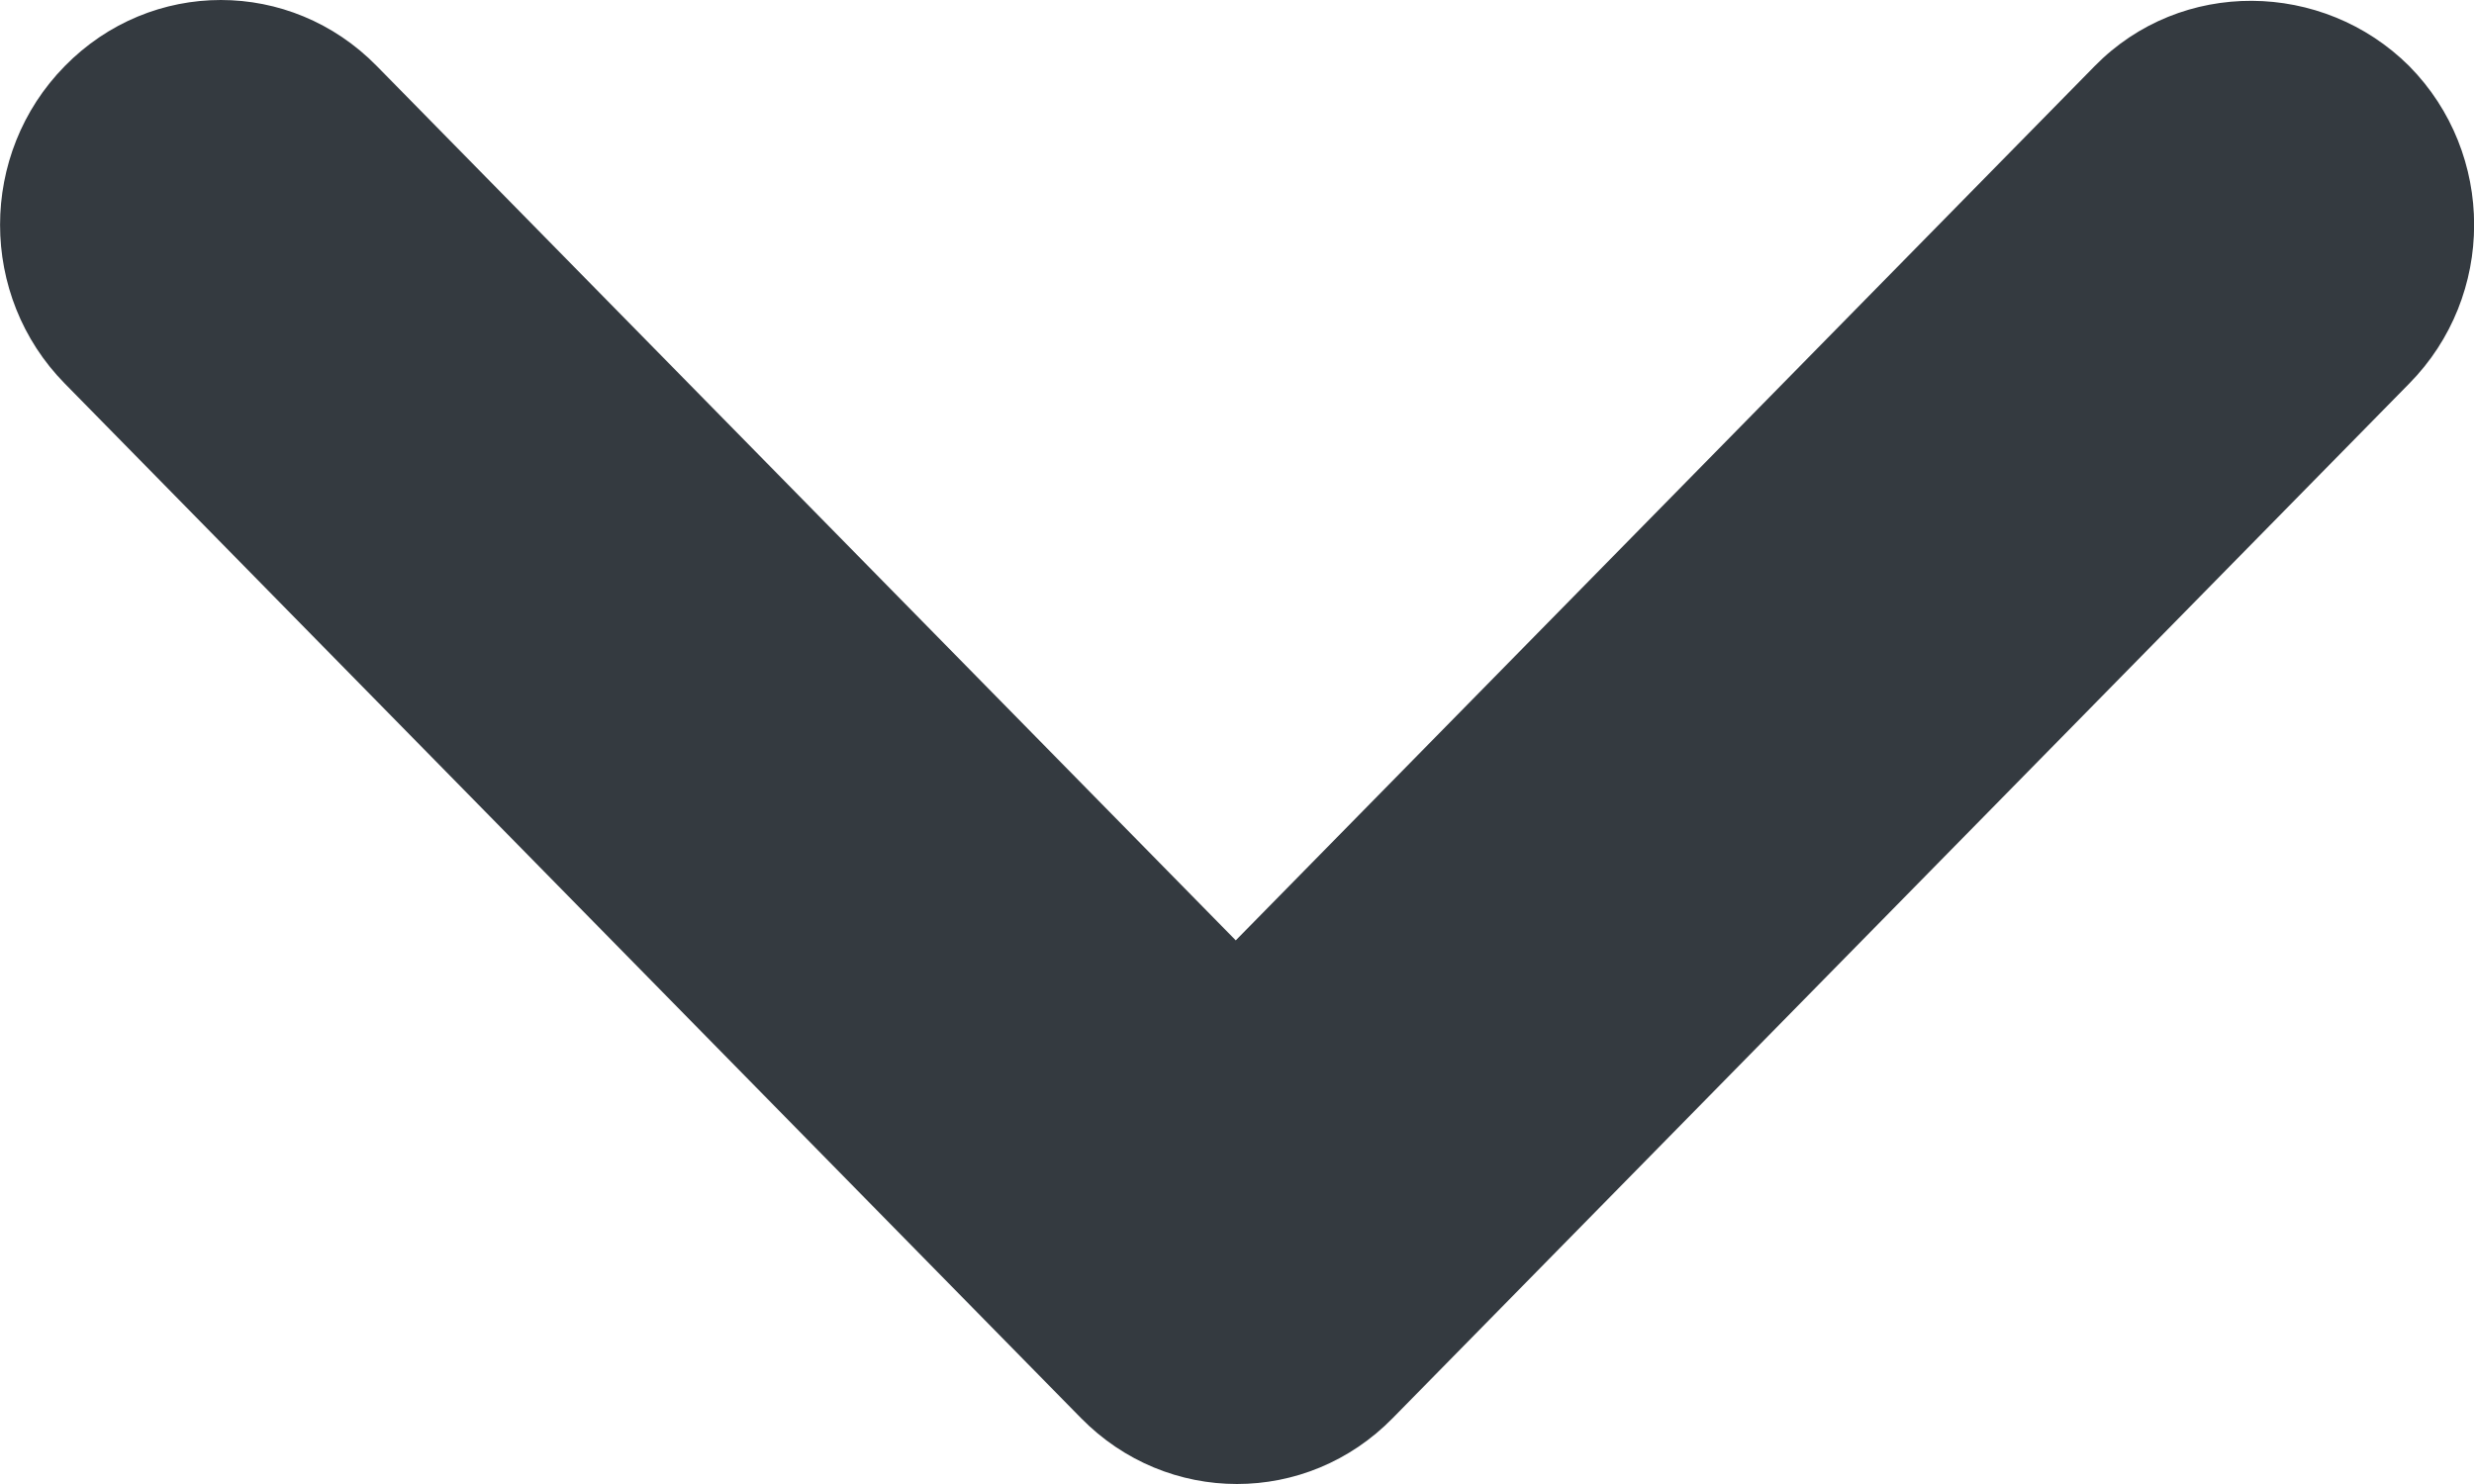
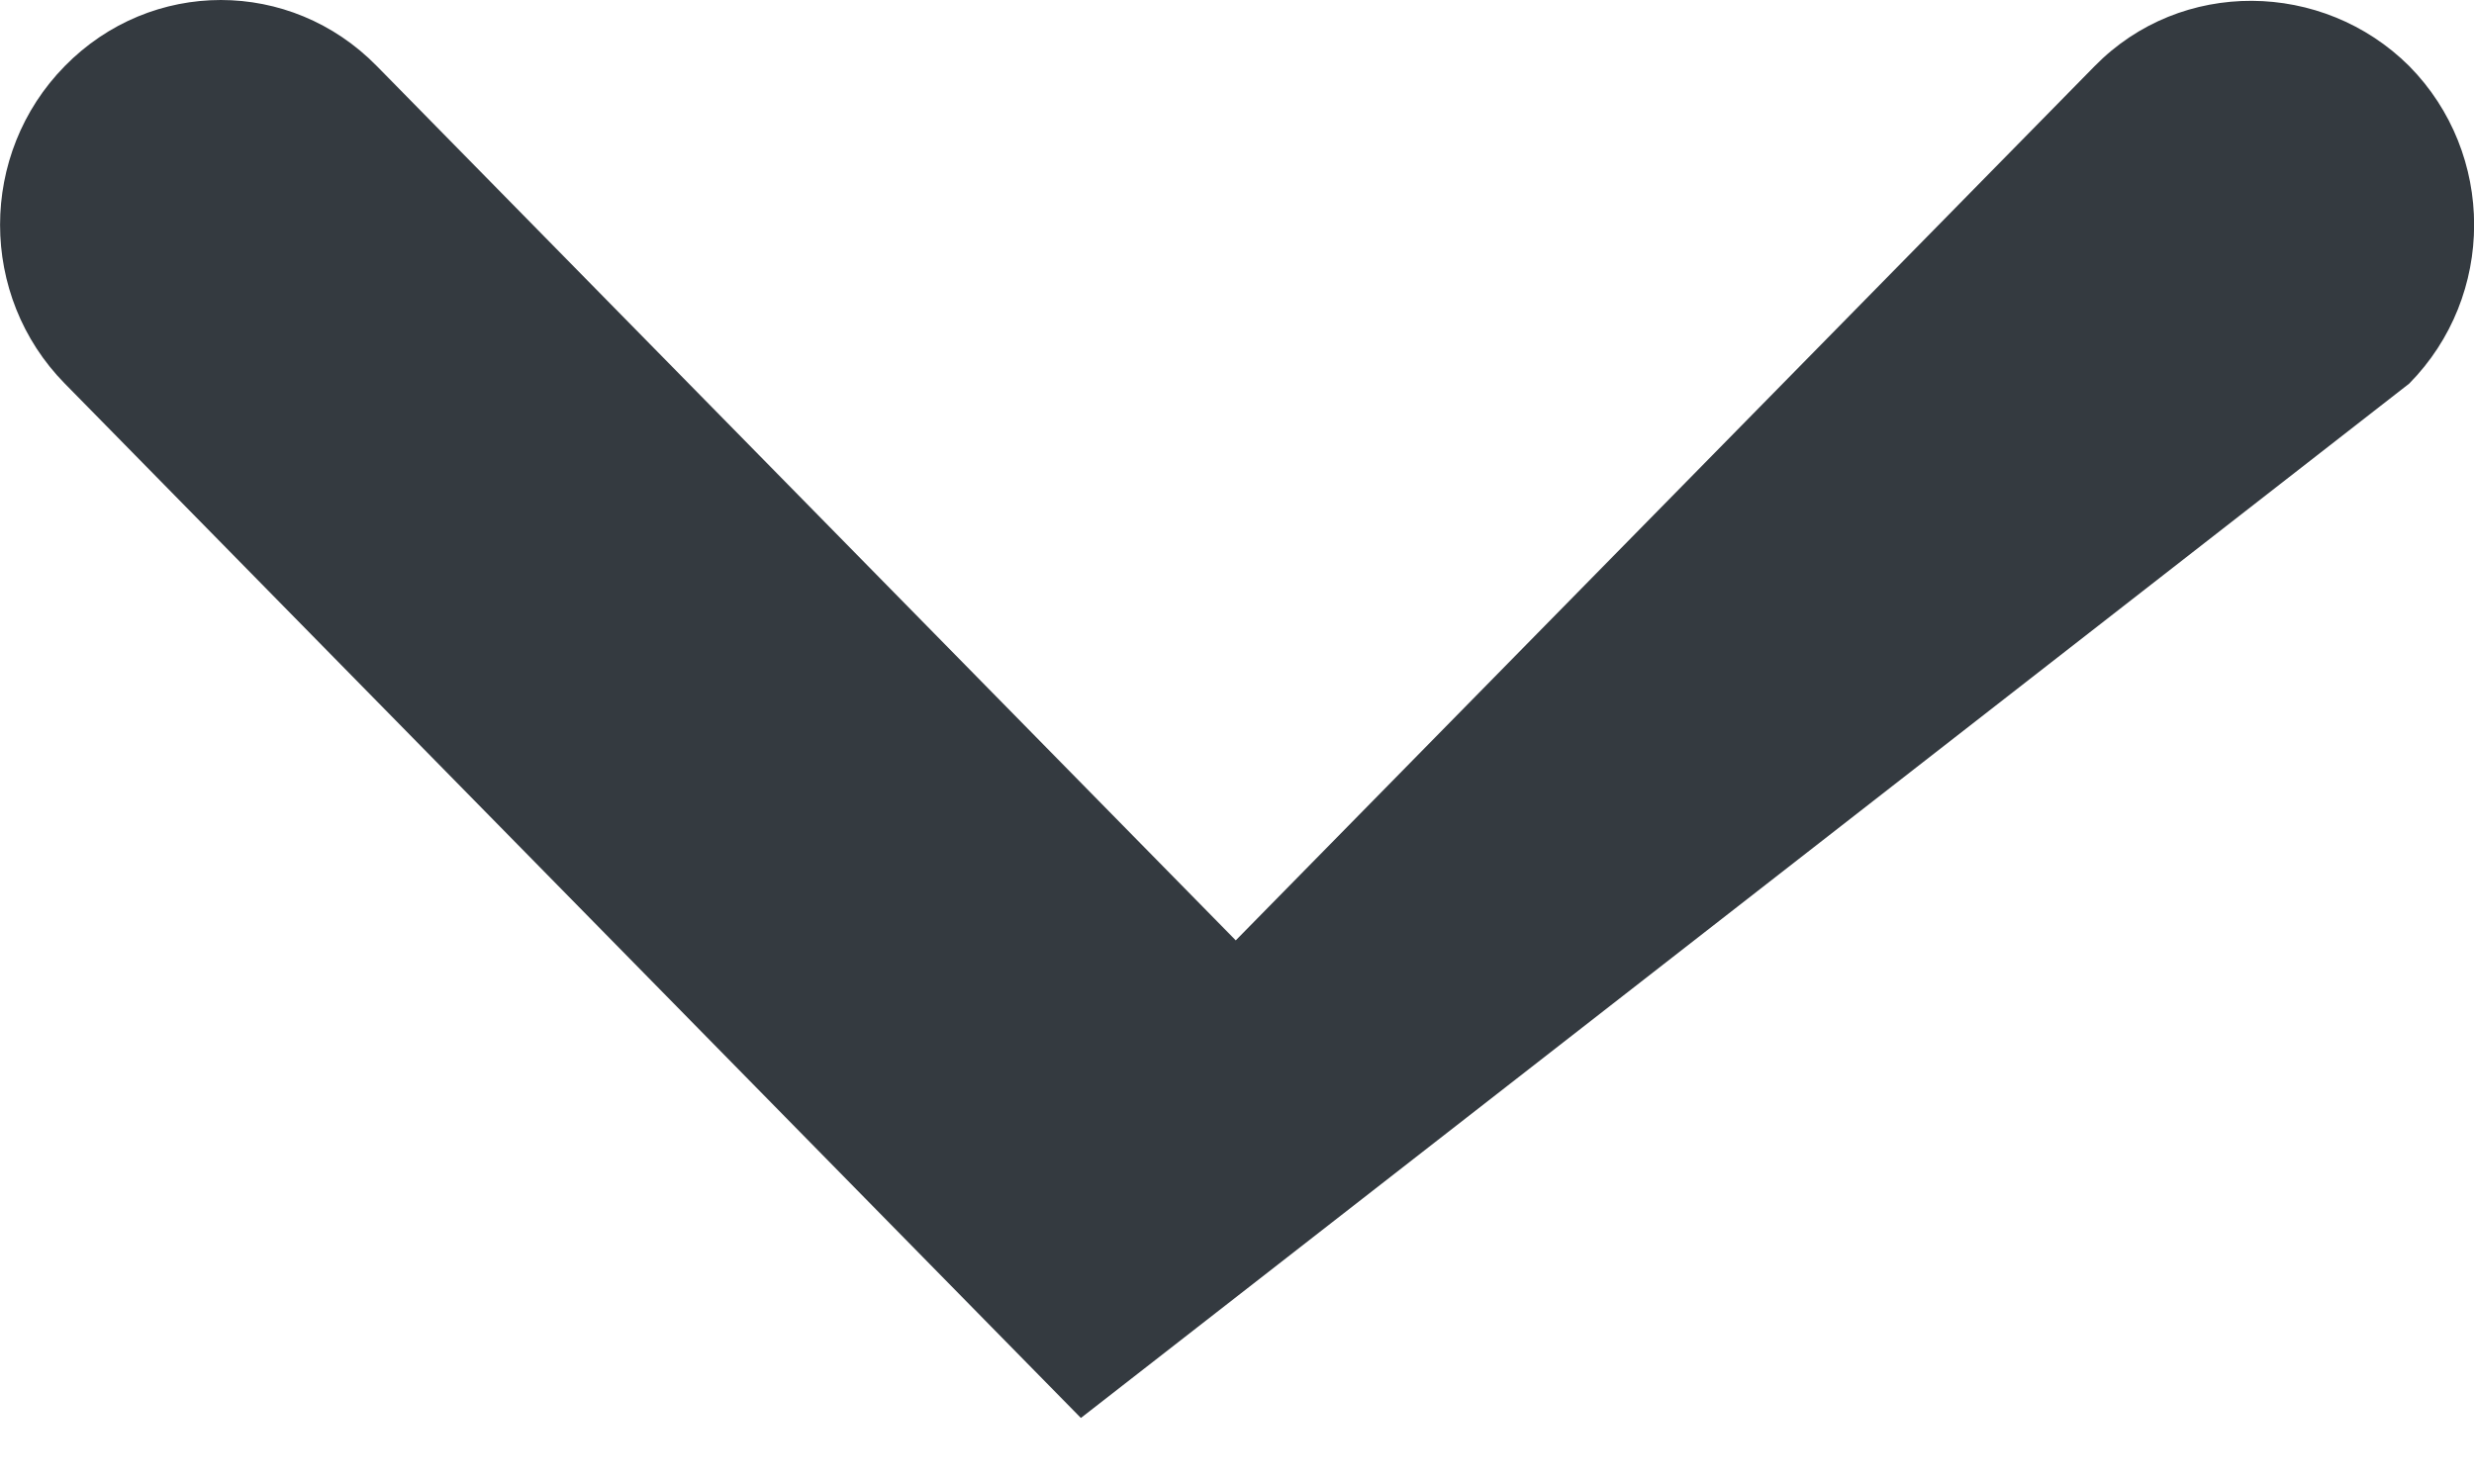
<svg xmlns="http://www.w3.org/2000/svg" width="10" height="6" viewBox="0 0 10 6" fill="none">
-   <path fill-rule="evenodd" clip-rule="evenodd" d="M8.467 0.267L4.995 3.802L1.523 0.267C1.174 -0.089 0.611 -0.089 0.262 0.267C-0.087 0.622 -0.087 1.196 0.262 1.551L4.369 5.733C4.718 6.089 5.282 6.089 5.63 5.733L9.738 1.551C10.088 1.196 10.088 0.622 9.738 0.267C9.389 -0.08 8.816 -0.089 8.467 0.267" fill="#343A40" />
+   <path fill-rule="evenodd" clip-rule="evenodd" d="M8.467 0.267L4.995 3.802L1.523 0.267C1.174 -0.089 0.611 -0.089 0.262 0.267C-0.087 0.622 -0.087 1.196 0.262 1.551L4.369 5.733L9.738 1.551C10.088 1.196 10.088 0.622 9.738 0.267C9.389 -0.08 8.816 -0.089 8.467 0.267" fill="#343A40" />
</svg>